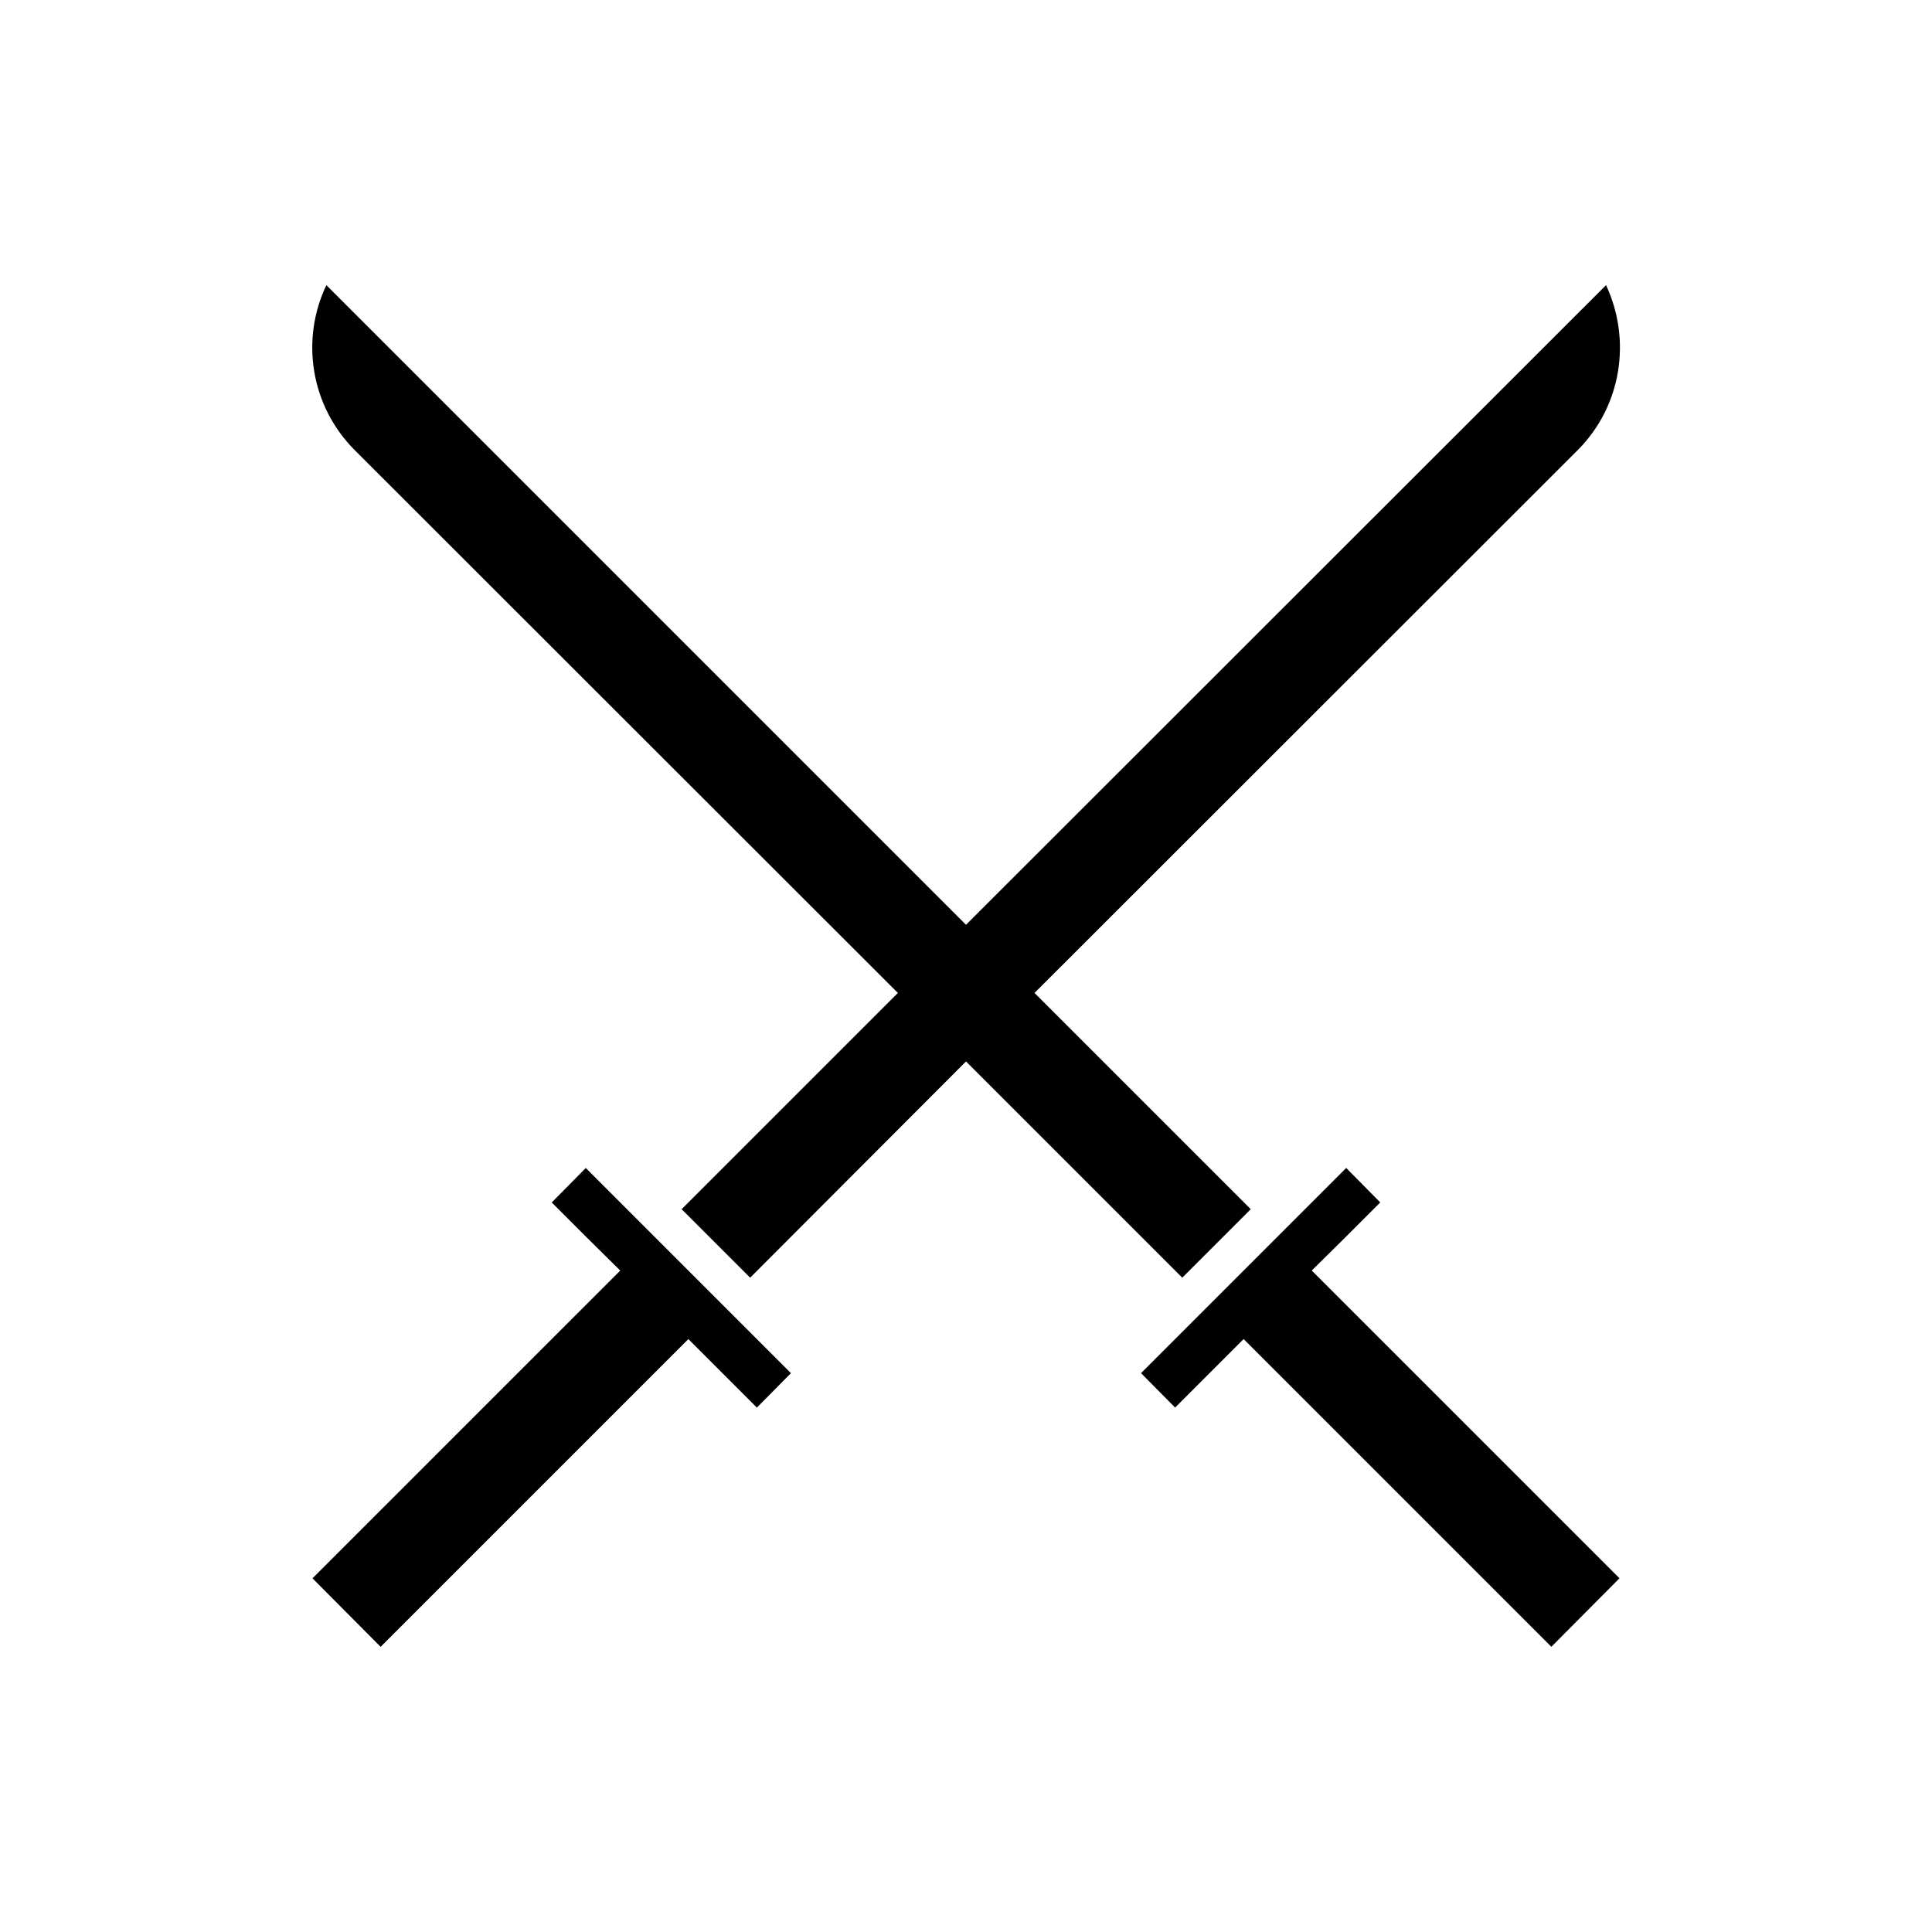
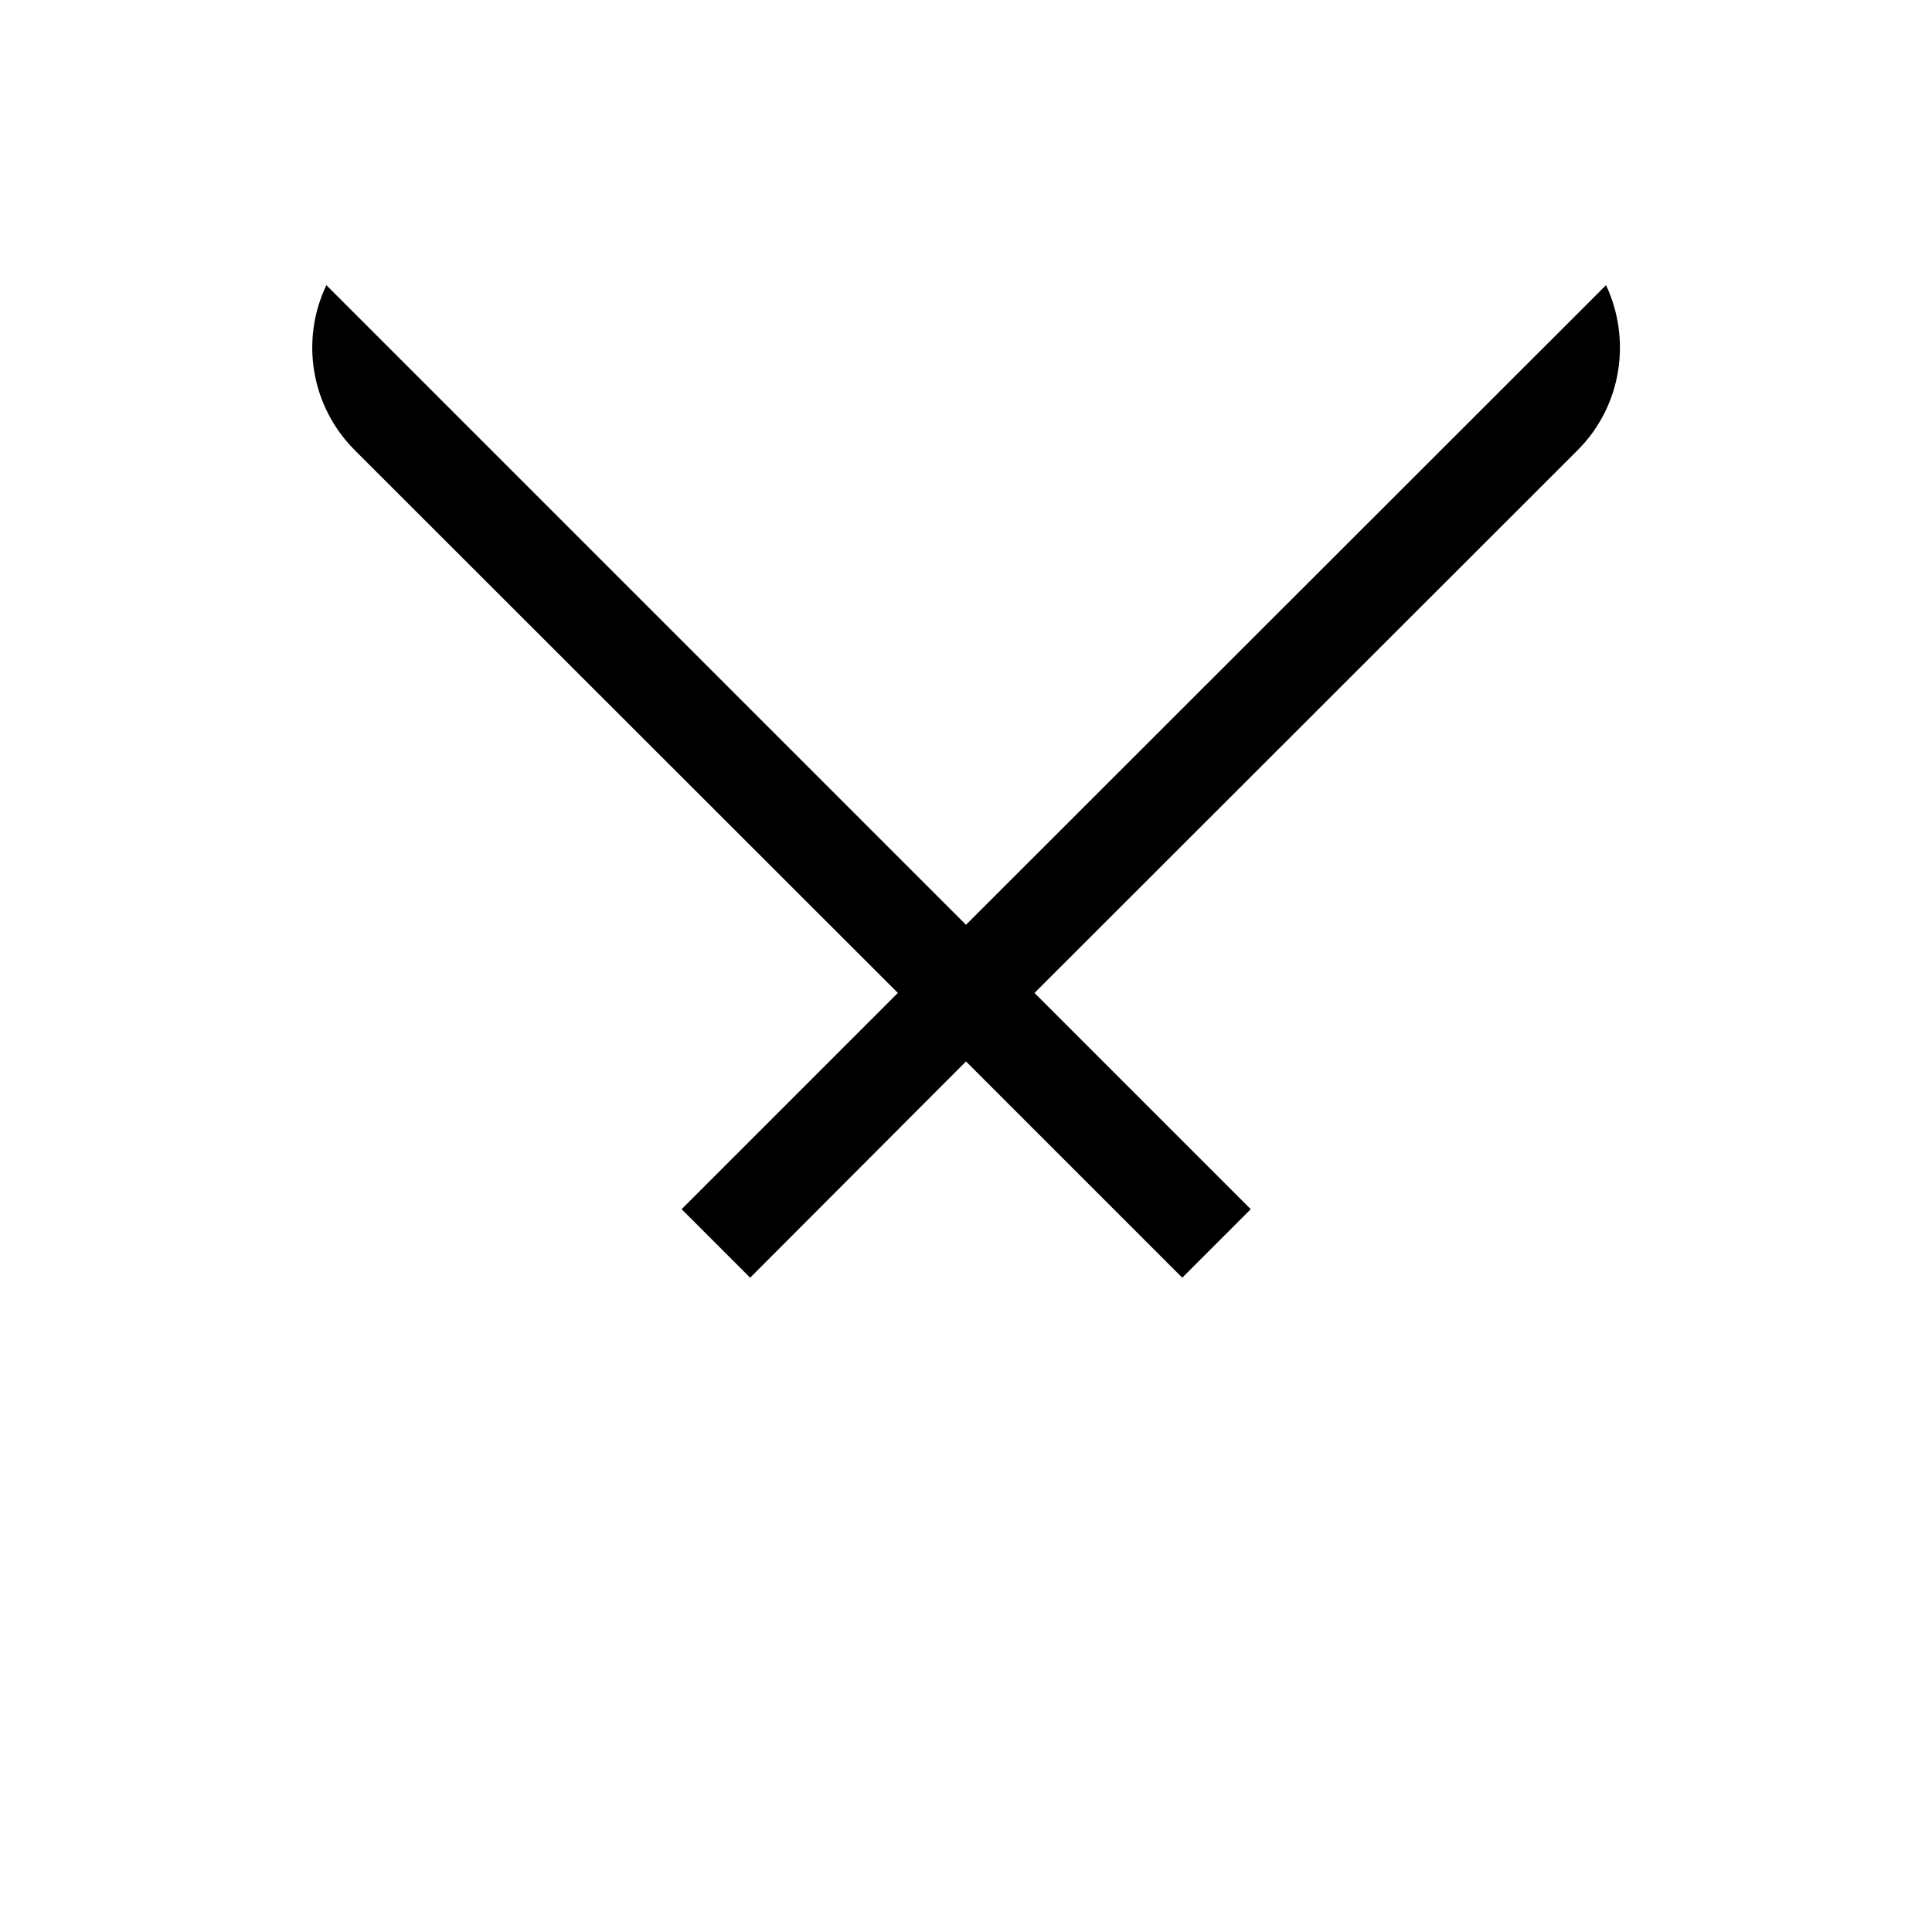
<svg xmlns="http://www.w3.org/2000/svg" fill="#000000" width="800px" height="800px" version="1.1" viewBox="144 144 512 512">
  <g>
-     <path d="m244.87 580.43 81.555-81.555 18.156 18.156 9.027-9.129-45.238-45.238-9.129-9.133-9.027 9.133 9.027 9.027 9.129 9.027-6.086 6.086-39.258 39.254-9.023 9.027-27.188 27.184z" />
-     <path d="m536.97 526.05-39.258-39.254-6.086-6.086 9.133-9.027 9.023-9.027-9.023-9.133-54.371 54.371 9.027 9.129 9.133-9.129 9.023-9.027 81.555 81.555 18.055-18.16z" />
    <path d="m400 389.08-169.51-169.51c-6.824 14.273-4.305 31.906 7.559 43.77l143.9 143.8-57.309 57.309 18.156 18.156 57.203-57.309 57.309 57.309 18.156-18.156-57.309-57.309 143.9-143.8c11.859-11.859 14.273-29.492 7.559-43.77z" />
  </g>
</svg>